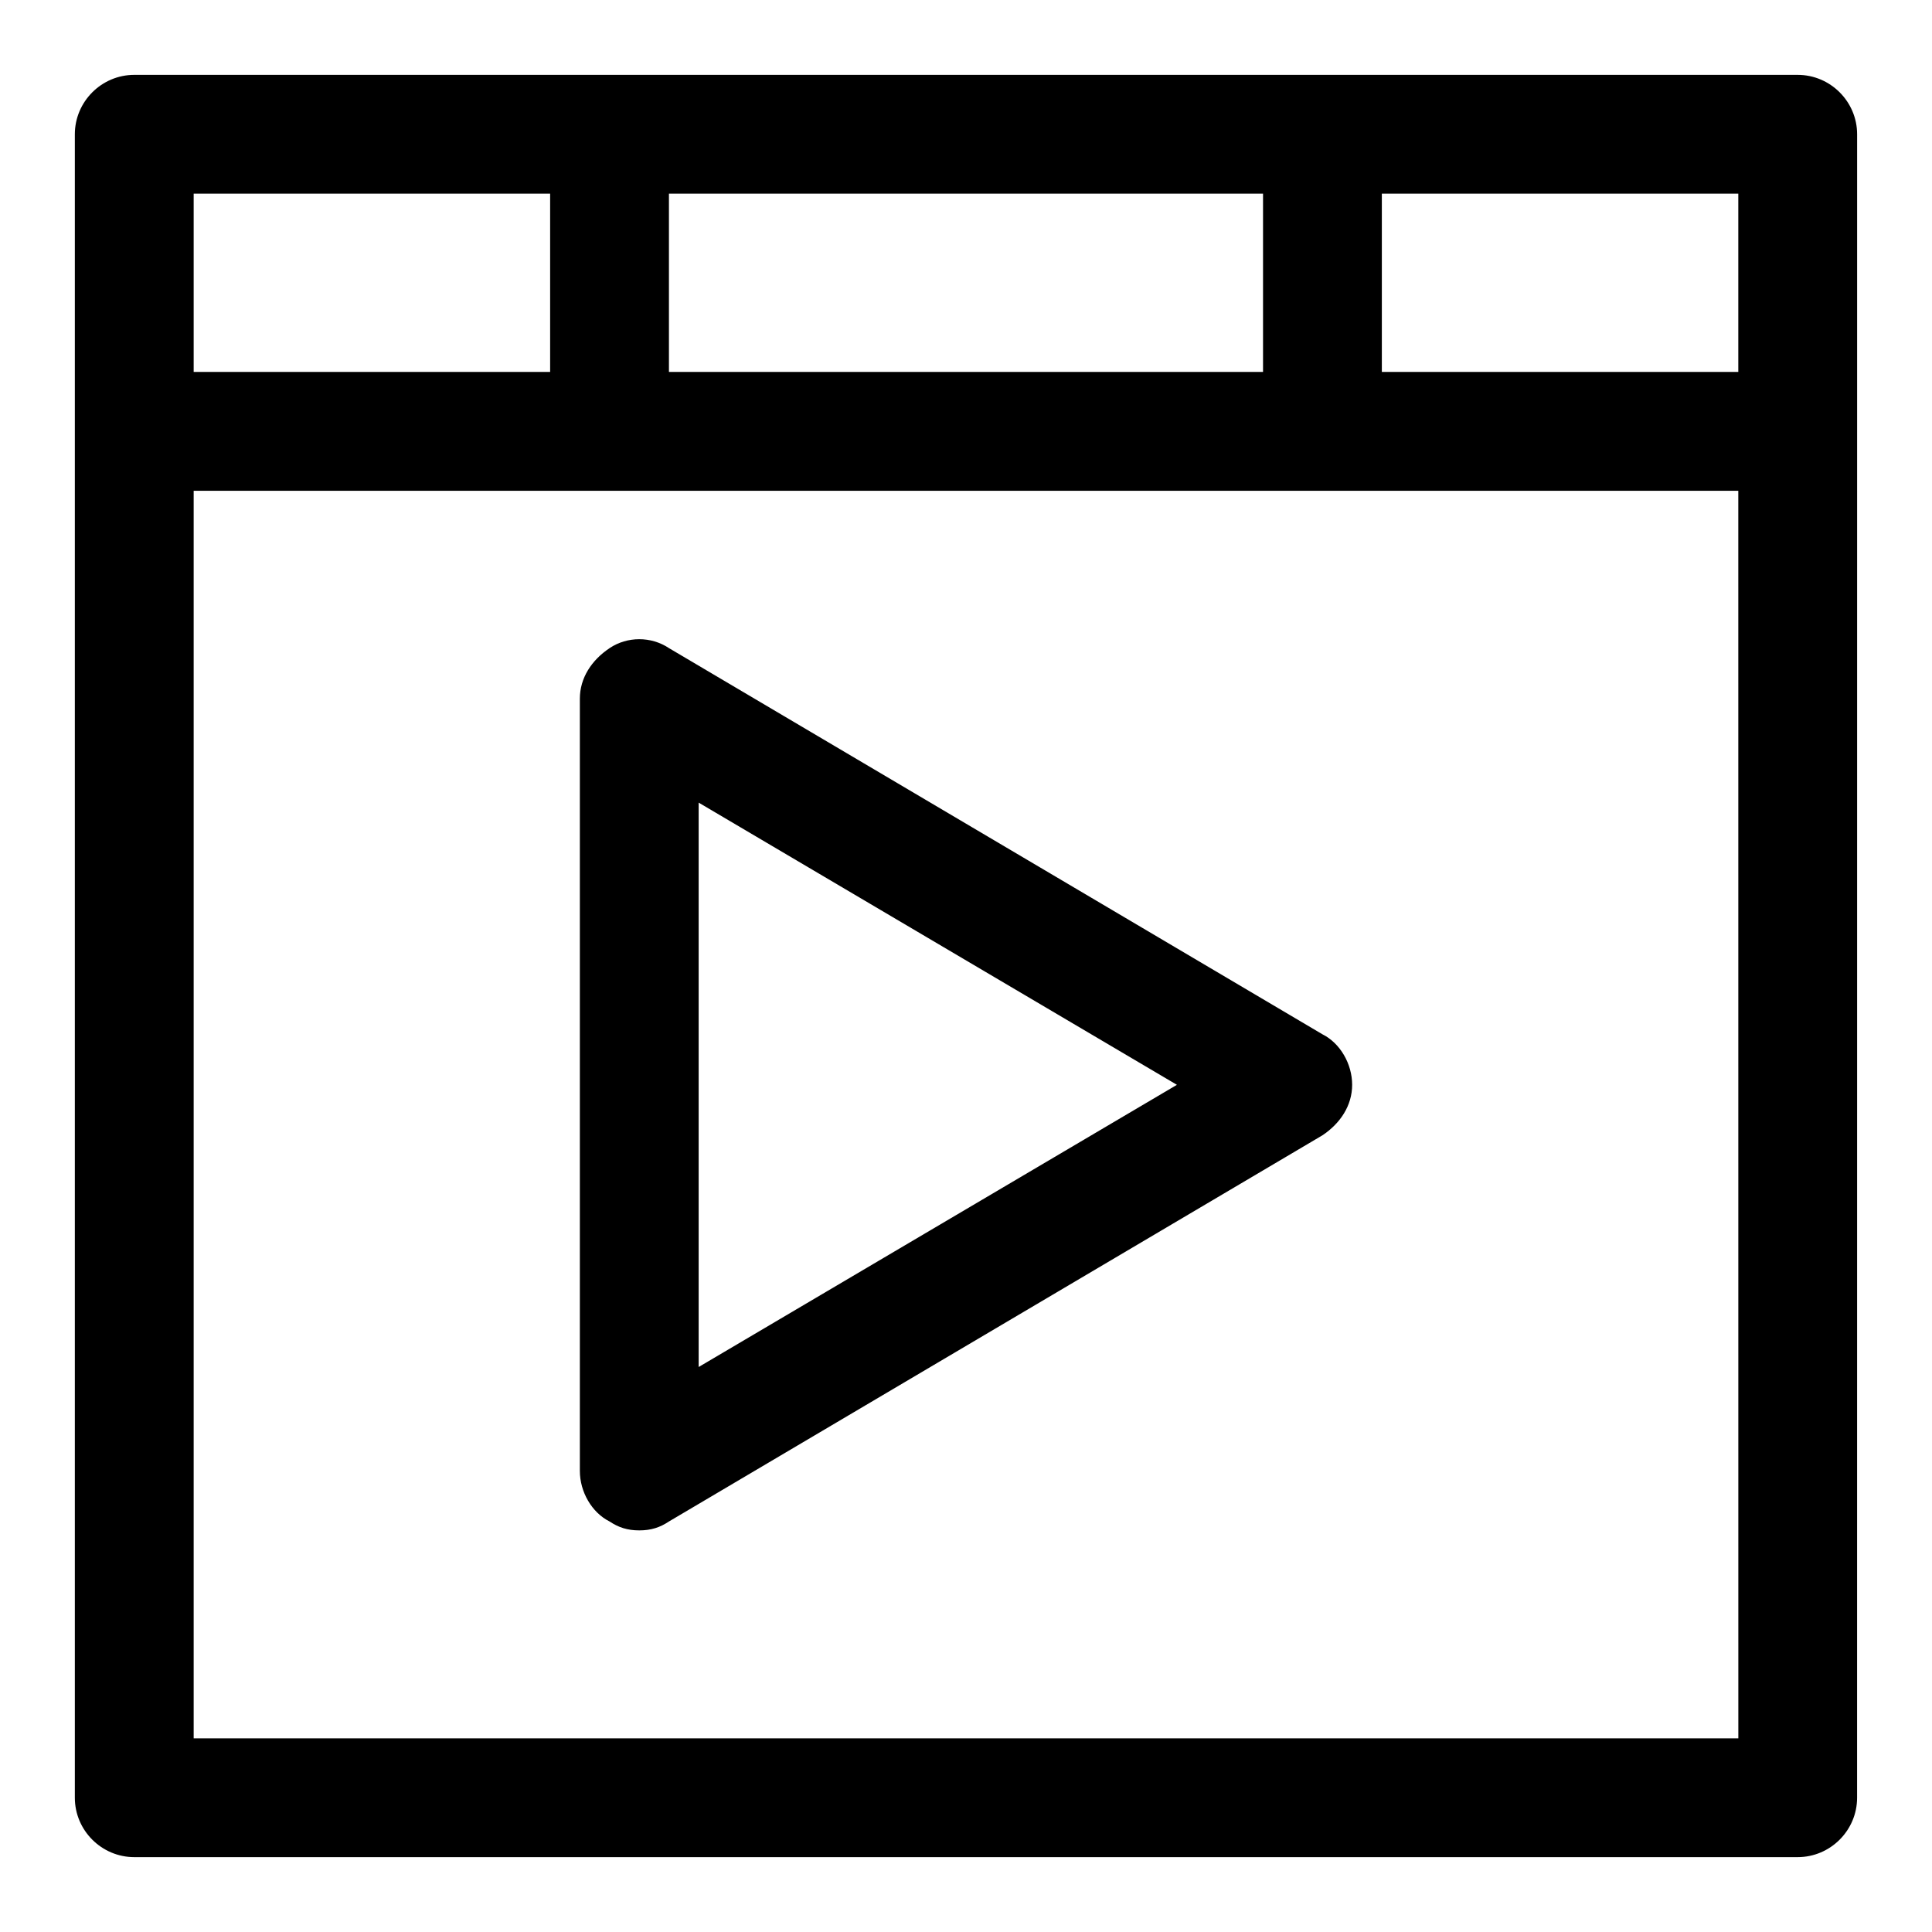
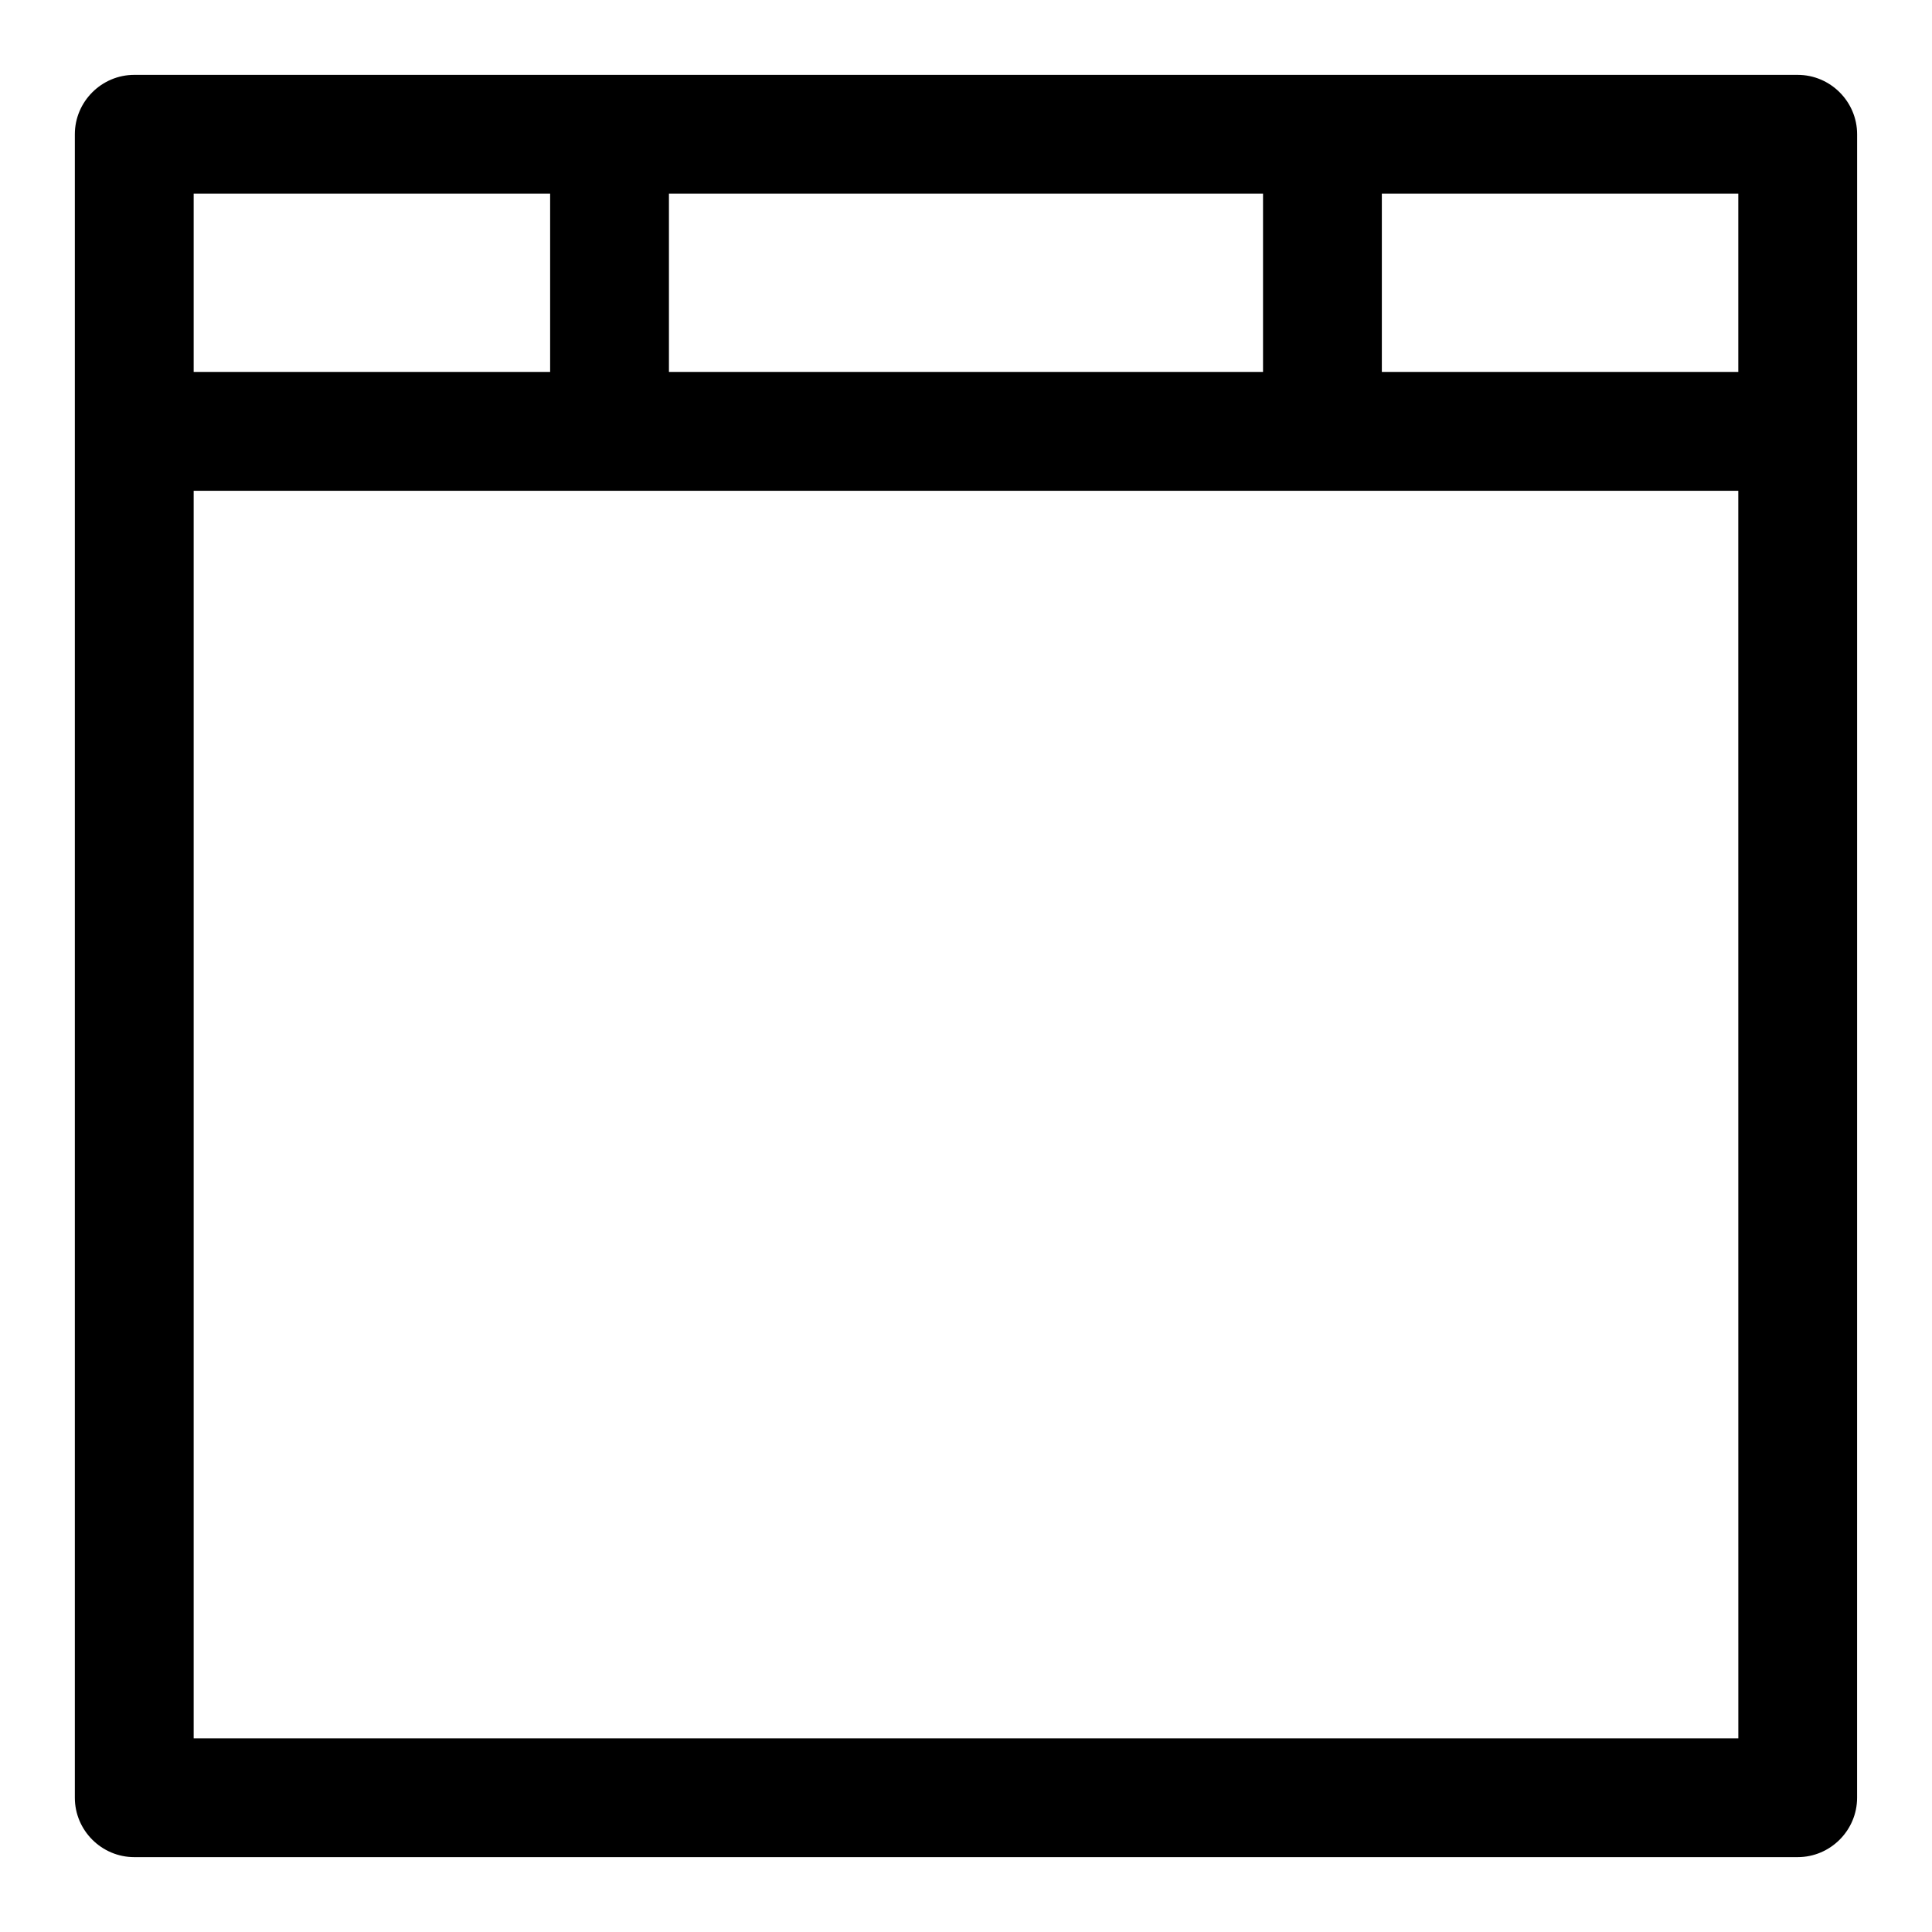
<svg xmlns="http://www.w3.org/2000/svg" fill="#000000" width="800px" height="800px" version="1.1" viewBox="144 144 512 512">
  <g>
    <path d="m620.41 163.84h-440.83c-8.66 0-15.746 7.086-15.746 15.746v440.83c0 8.66 7.086 15.742 15.742 15.742h440.83c8.66 0 15.742-7.086 15.742-15.742l0.008-362.11v-78.719c0-8.66-7.086-15.746-15.746-15.746zm-15.742 78.723h-94.465v-47.234h94.465zm-283.39 0v-47.234h157.44v47.23zm-125.95-47.234h94.465v47.23l-94.465 0.004zm409.35 409.35h-409.35v-330.62h409.34z" />
-     <path d="m305.54 315.77c-4.723 3.148-7.871 7.871-7.871 13.383v204.67c0 5.512 3.148 11.02 7.871 13.383 2.363 1.574 4.723 2.363 7.871 2.363s5.512-0.789 7.871-2.363l173.18-102.34c4.723-3.148 7.871-7.871 7.871-13.383s-3.148-11.02-7.871-13.383l-173.18-102.34c-4.723-3.152-11.02-3.152-15.742 0zm23.613 40.934 126.74 74.785-126.74 74.781z" />
  </g>
</svg>